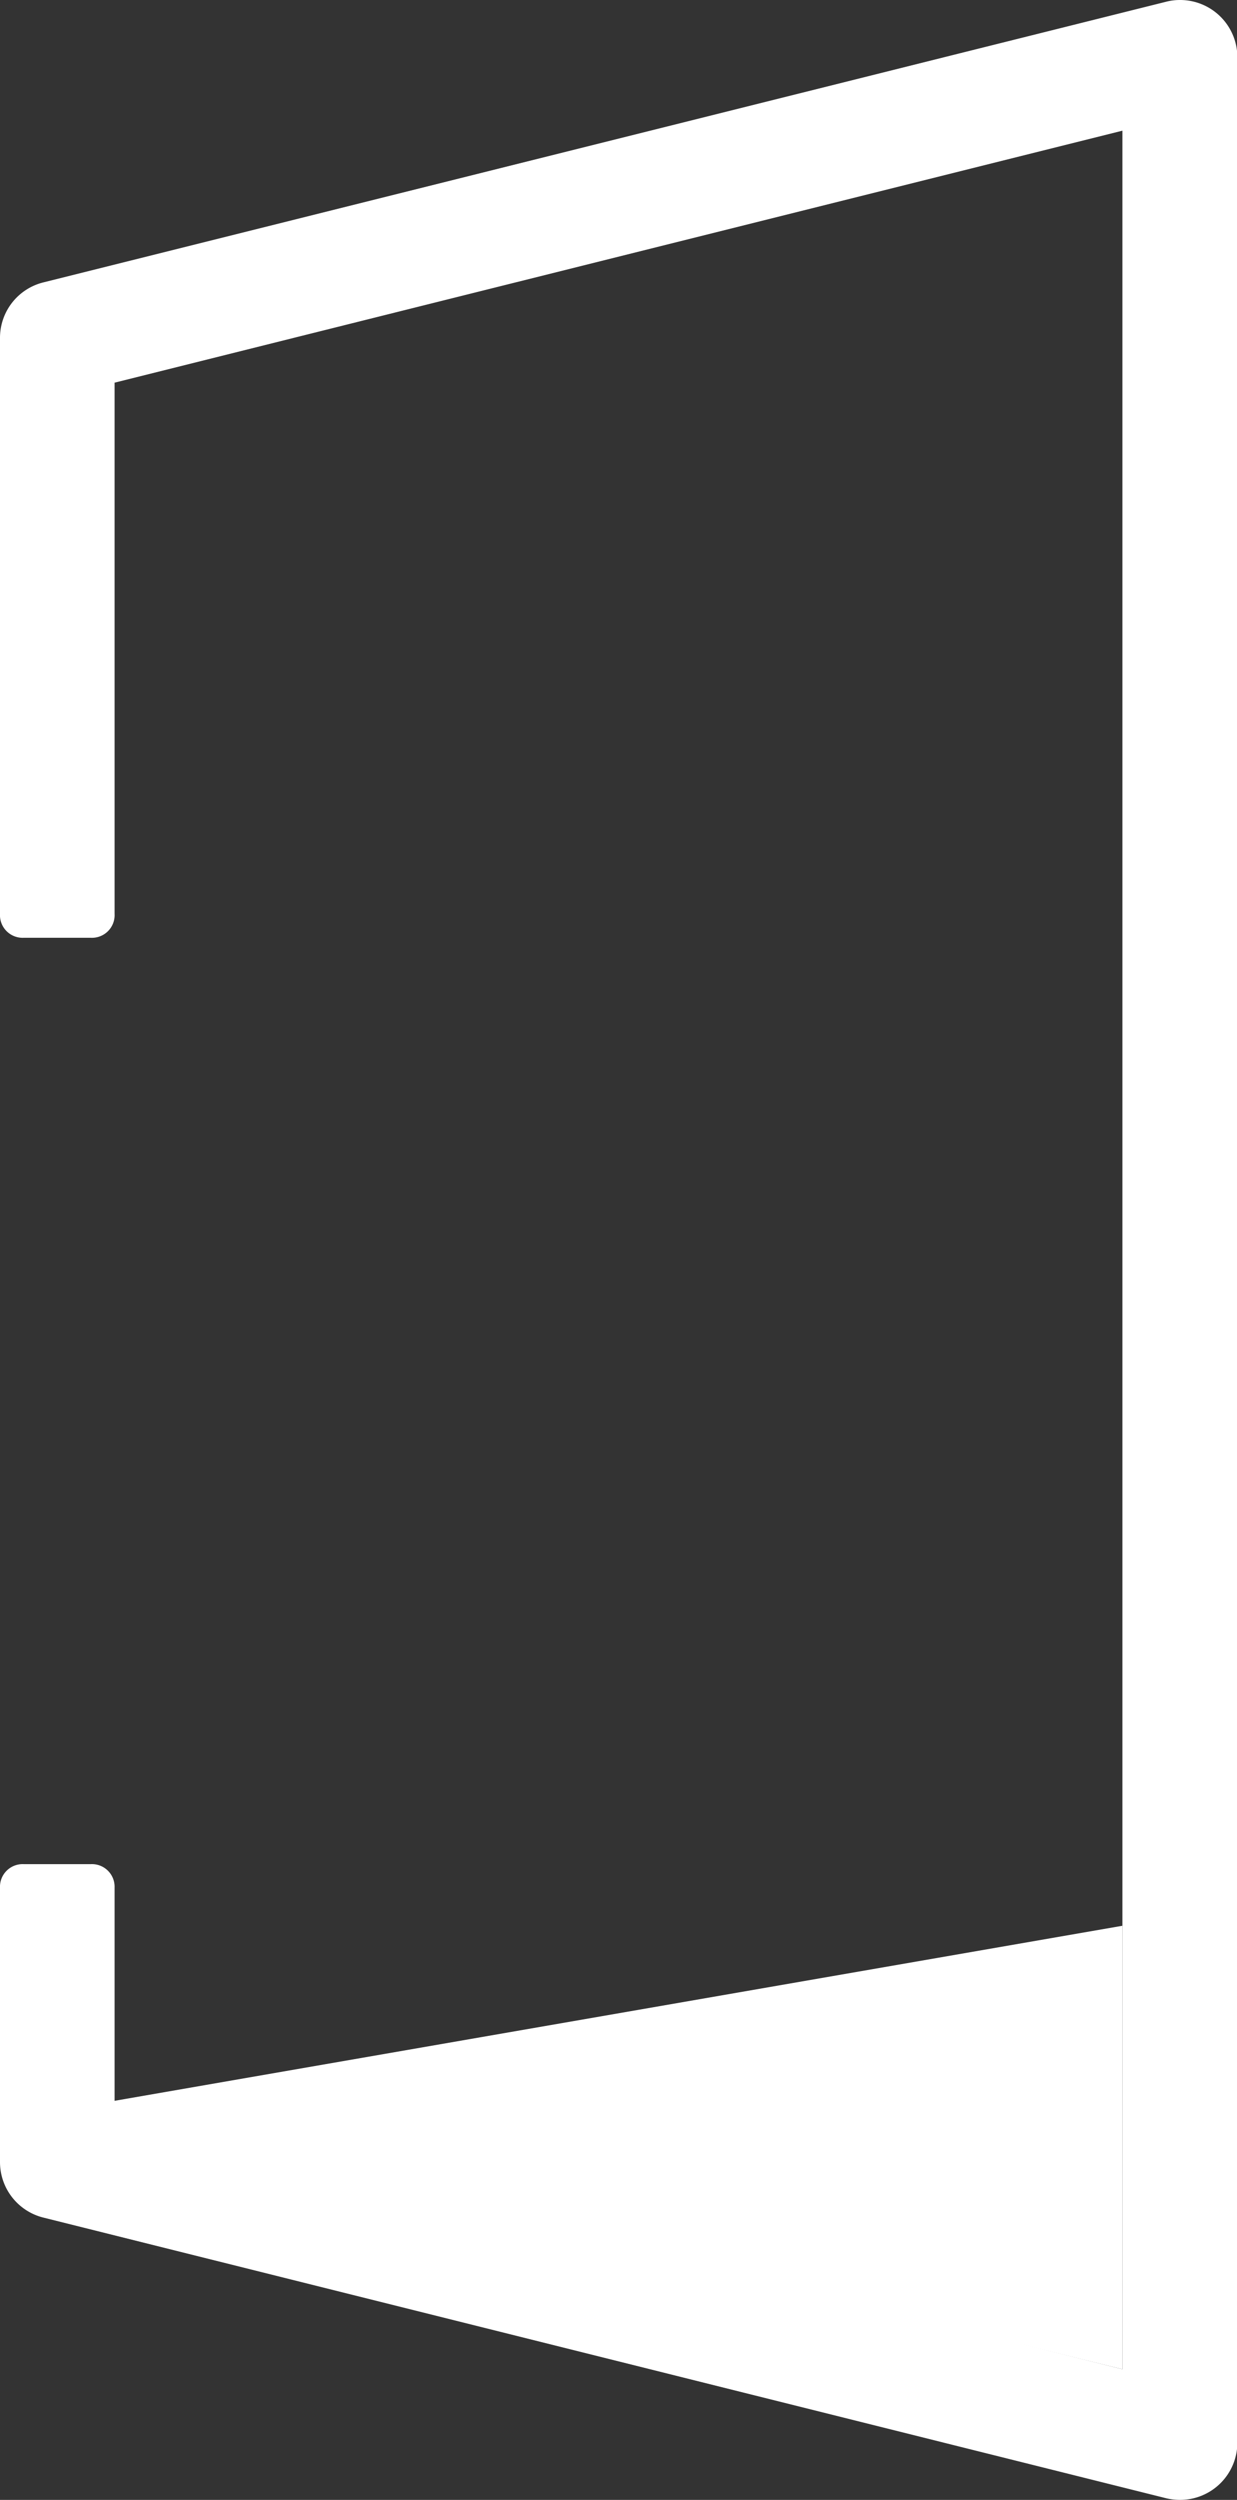
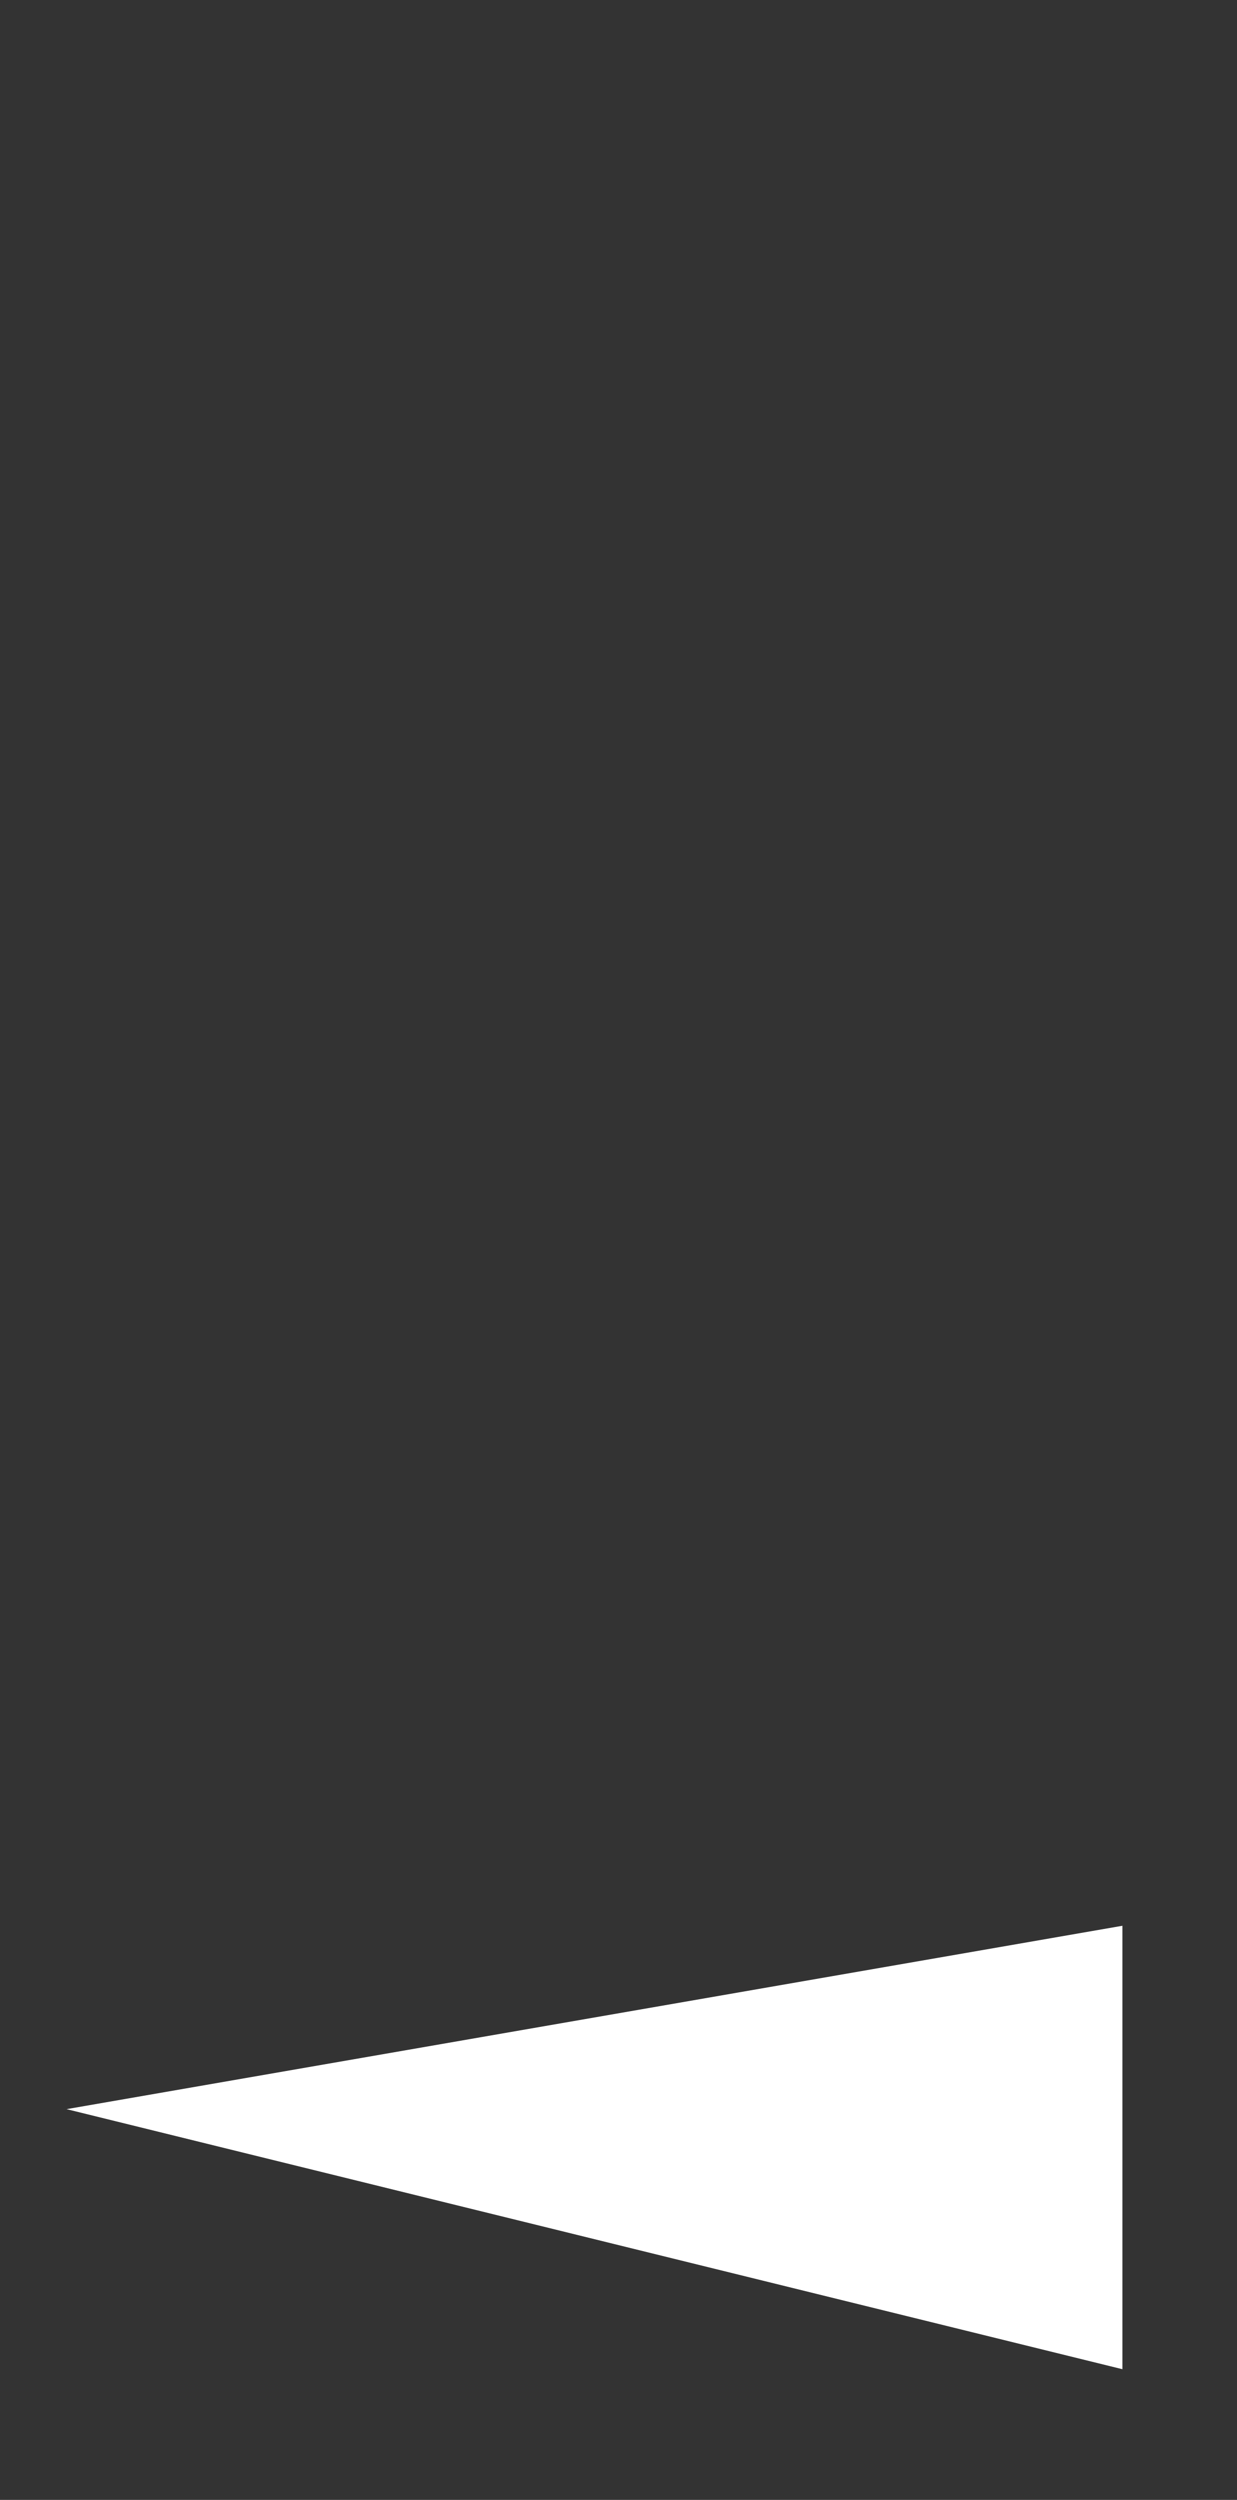
<svg xmlns="http://www.w3.org/2000/svg" viewBox="0 0 134.72 272.23">
  <rect x="0" y="0" width="134.72" height="272.23" fill="#333333" stroke="none" />
  <defs>
    <style>.cls-1{fill:#fff;}</style>
  </defs>
  <g id="Layer_2" data-name="Layer 2">
    <g id="Layer_1-2" data-name="Layer 1">
      <polygon class="cls-1" points="7.25 229.68 122.24 209.71 122.24 258 7.25 229.68" />
-       <path class="cls-1" d="M128.48,0A6,6,0,0,0,127,.19L4.73,30.75A6.22,6.22,0,0,0,0,36.8V99.51a2.47,2.47,0,0,0,2.61,2.61H9.87a2.47,2.47,0,0,0,2.61-2.61V41.67L122.24,14.23V258L12.48,230.56v-25A2.47,2.47,0,0,0,9.87,203H2.61A2.47,2.47,0,0,0,0,205.58v29.86a6.23,6.23,0,0,0,4.73,6.05L127,272.05a6.51,6.51,0,0,0,1.52.18,6.24,6.24,0,0,0,6.24-6.23V6.24A6.24,6.24,0,0,0,128.48,0Z" />
    </g>
  </g>
</svg>